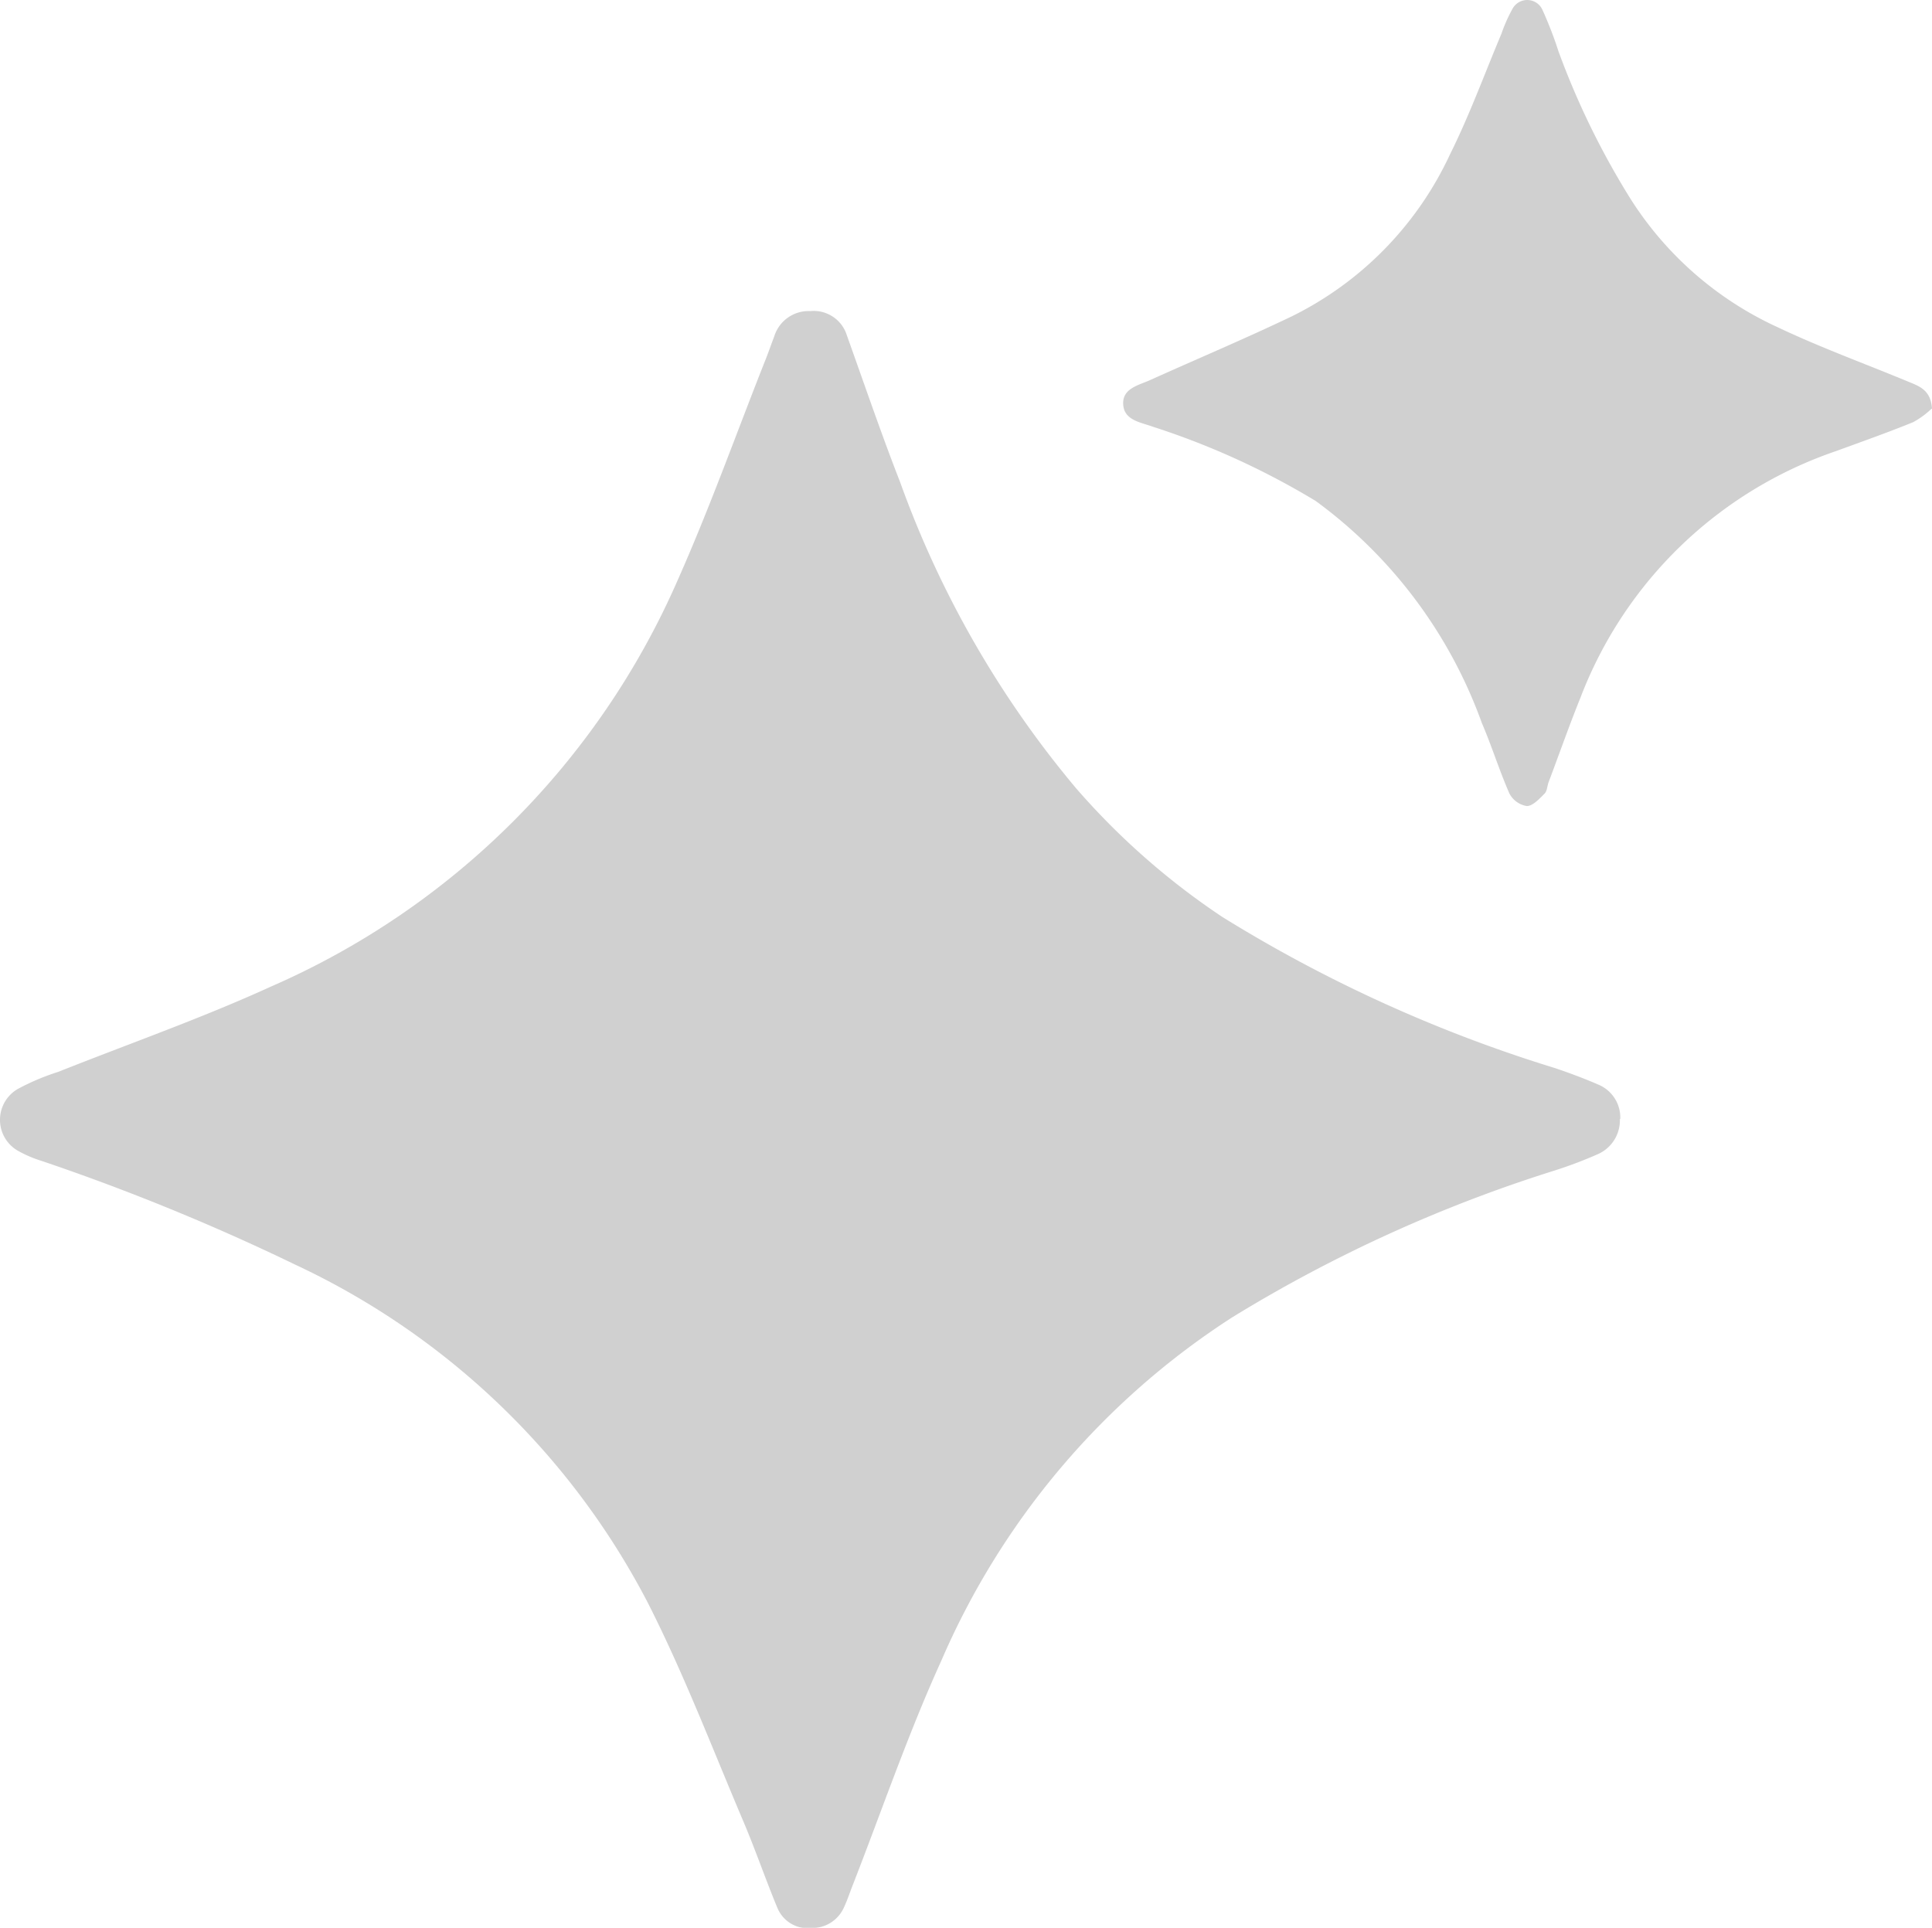
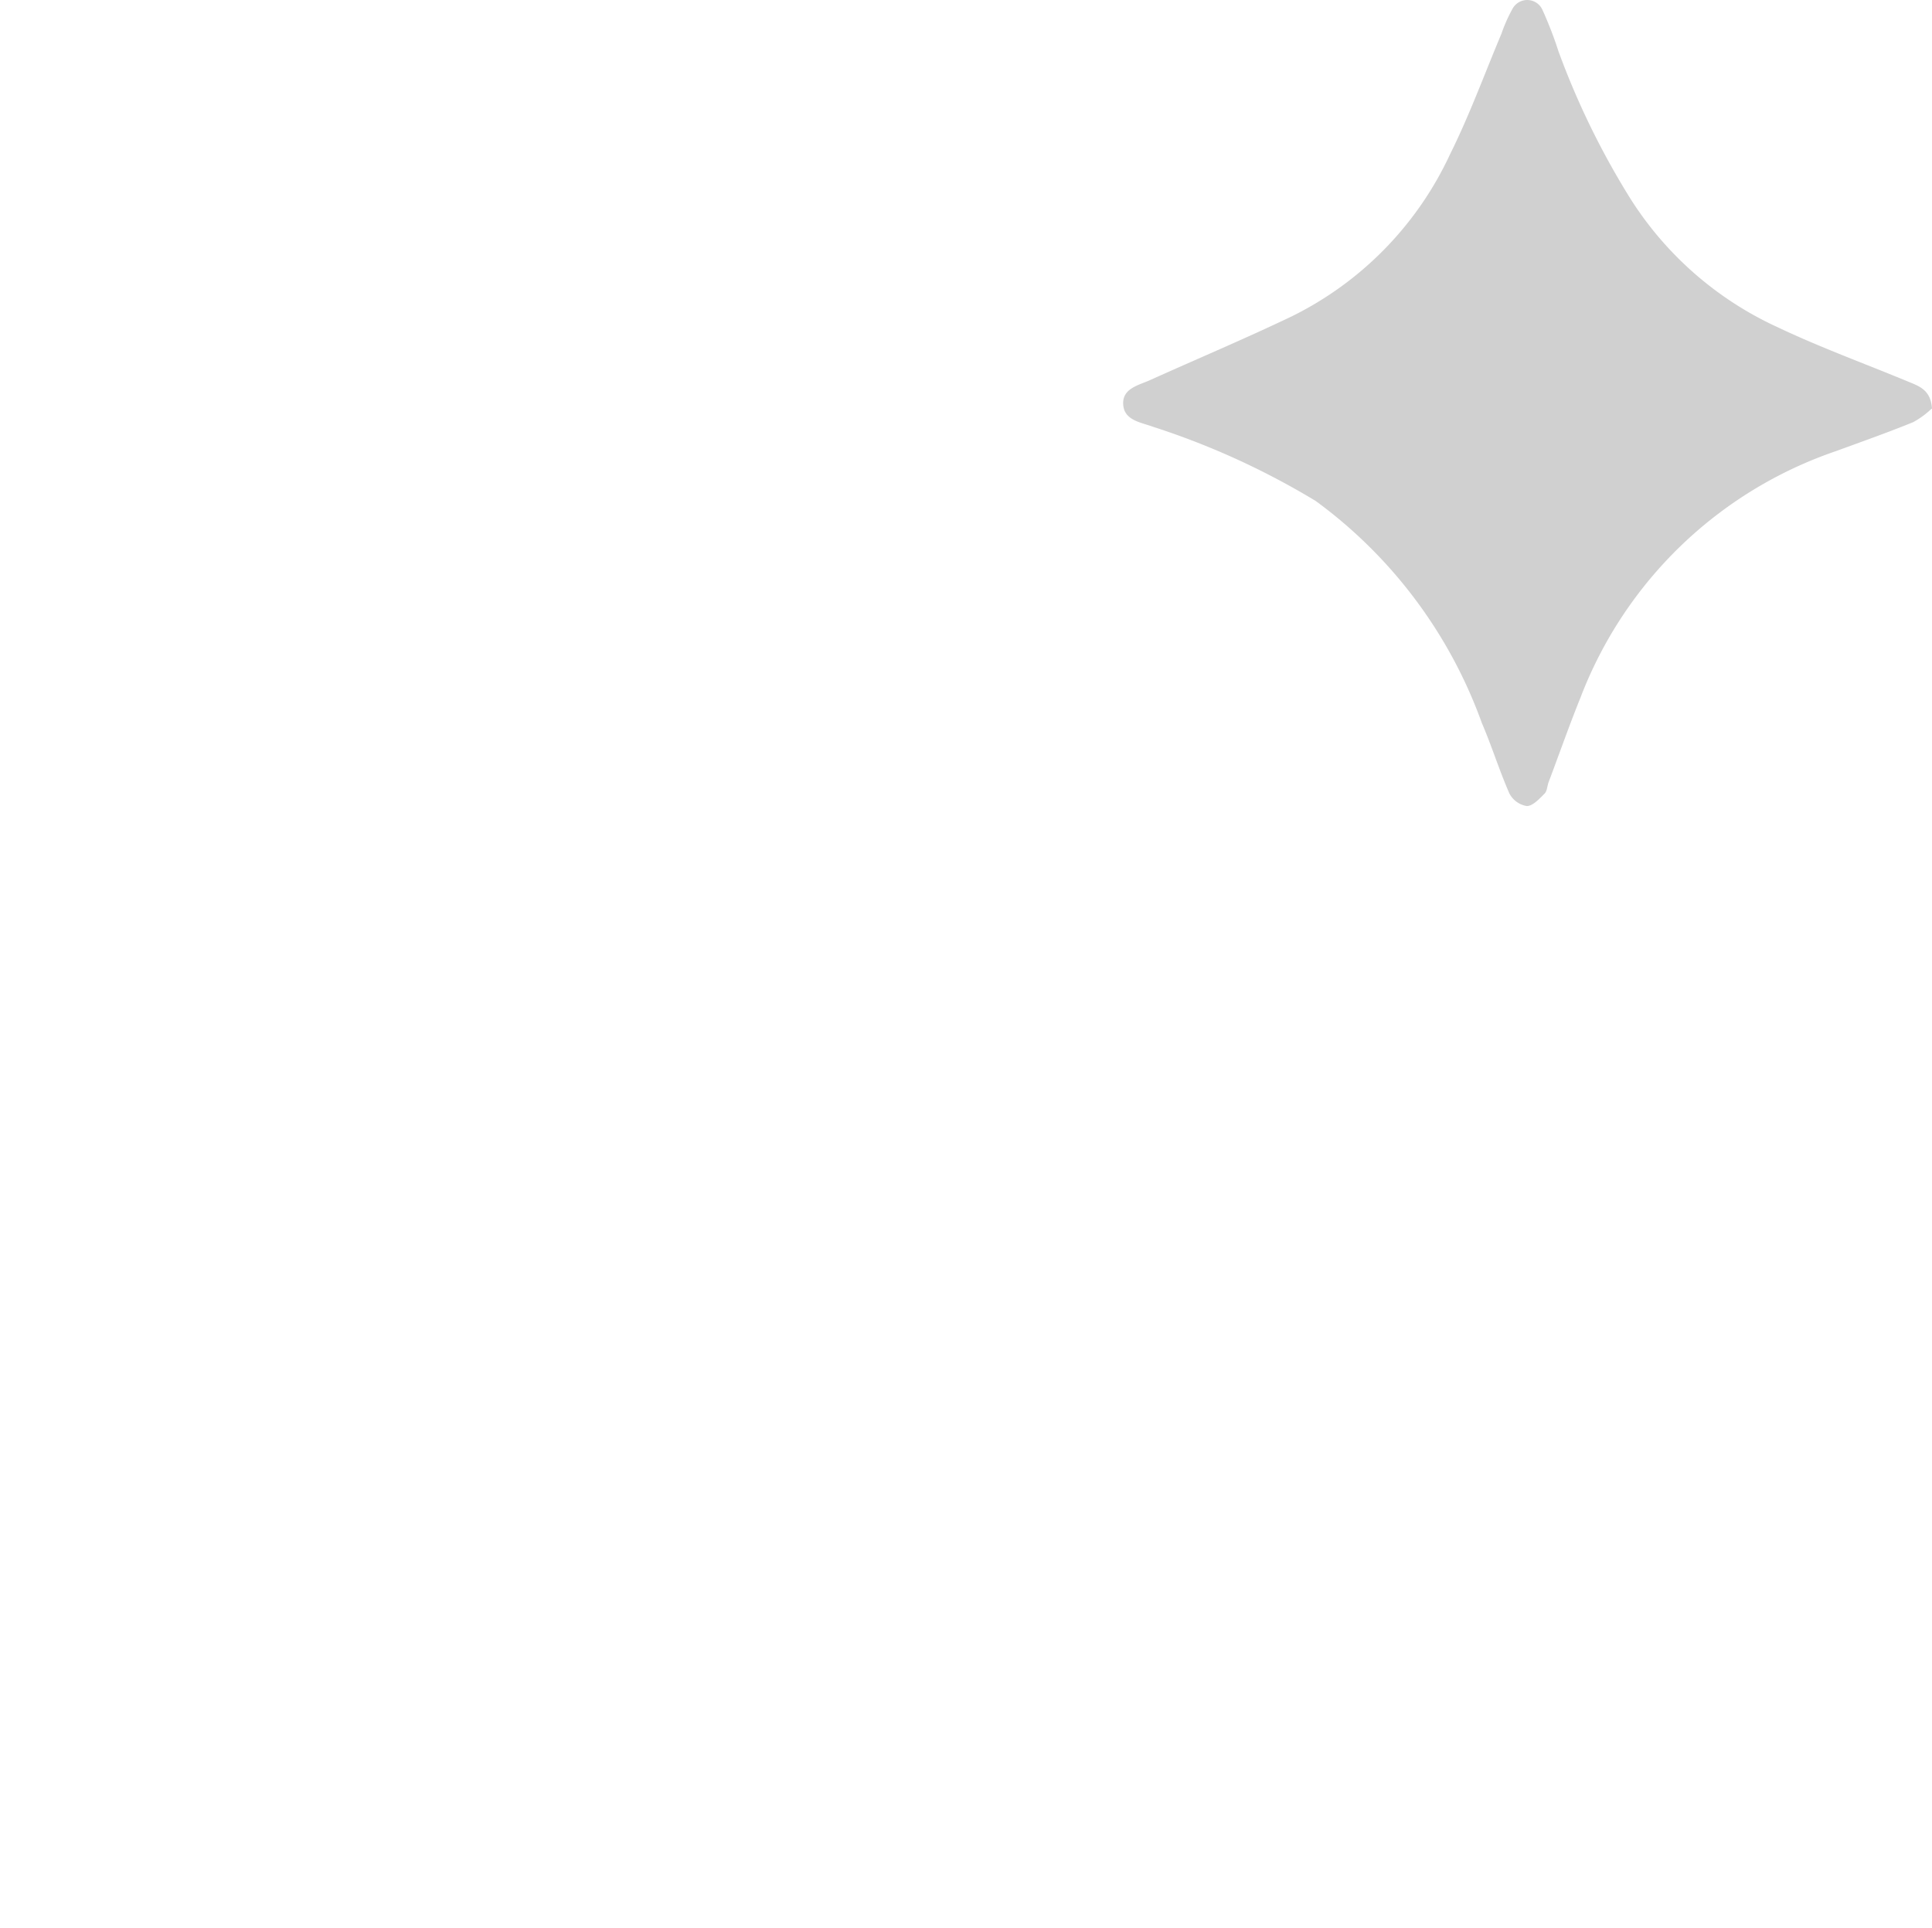
<svg xmlns="http://www.w3.org/2000/svg" width="47.606" height="47.508" viewBox="0 0 47.606 47.508">
  <g opacity="0.268">
-     <path d="M103.891,57.009a.911.911,0,0,1-.537.863,10.721,10.721,0,0,1-1.053.4,35.449,35.449,0,0,0-7.958,3.621,19.027,19.027,0,0,0-7.176,8.473c-.825,1.813-1.471,3.713-2.2,5.575-.06.157-.114.32-.185.472a.859.859,0,0,1-.8.532.816.816,0,0,1-.852-.5c-.288-.695-.532-1.406-.825-2.1-.771-1.813-1.476-3.664-2.367-5.417A18.716,18.716,0,0,0,71.257,60.6a54.536,54.536,0,0,0-6.264-2.562,2.955,2.955,0,0,1-.57-.244.879.879,0,0,1-.011-1.525,5.807,5.807,0,0,1,1-.423c1.748-.695,3.528-1.319,5.238-2.1a19.392,19.392,0,0,0,10.026-10.02c.8-1.8,1.46-3.659,2.188-5.493.065-.168.125-.342.19-.51a.886.886,0,0,1,.89-.624.855.855,0,0,1,.9.6c.434,1.21.847,2.426,1.314,3.621a24.75,24.75,0,0,0,4.326,7.529A17.918,17.918,0,0,0,94.1,52.032a35.147,35.147,0,0,0,8.2,3.724c.369.125.733.261,1.091.418a.878.878,0,0,1,.51.83Z" transform="translate(-63.976 -29.433)" fill="#4f4f4f" />
    <path d="M134.881,33.047a2.155,2.155,0,0,1-.451.331c-.624.255-1.259.478-1.894.711a10.3,10.3,0,0,0-6.307,6.079c-.277.684-.521,1.384-.782,2.074-.038.1-.038.223-.1.288-.13.13-.293.309-.44.309a.591.591,0,0,1-.429-.309c-.25-.57-.434-1.167-.679-1.737a11.678,11.678,0,0,0-4.093-5.471,18.989,18.989,0,0,0-4.028-1.835c-.3-.109-.7-.157-.717-.554s.4-.467.684-.6c1.156-.521,2.329-1.015,3.474-1.563a8.385,8.385,0,0,0,3.9-4c.478-.961.847-1.976,1.265-2.969a3.756,3.756,0,0,1,.266-.6.412.412,0,0,1,.749.033,9.558,9.558,0,0,1,.391,1.015,19.553,19.553,0,0,0,1.775,3.631,8.46,8.46,0,0,0,3.621,3.159c1.053.5,2.155.9,3.23,1.346.261.109.548.2.575.668Z" transform="translate(-87.285 -22.976)" fill="#4f4f4f" />
  </g>
</svg>